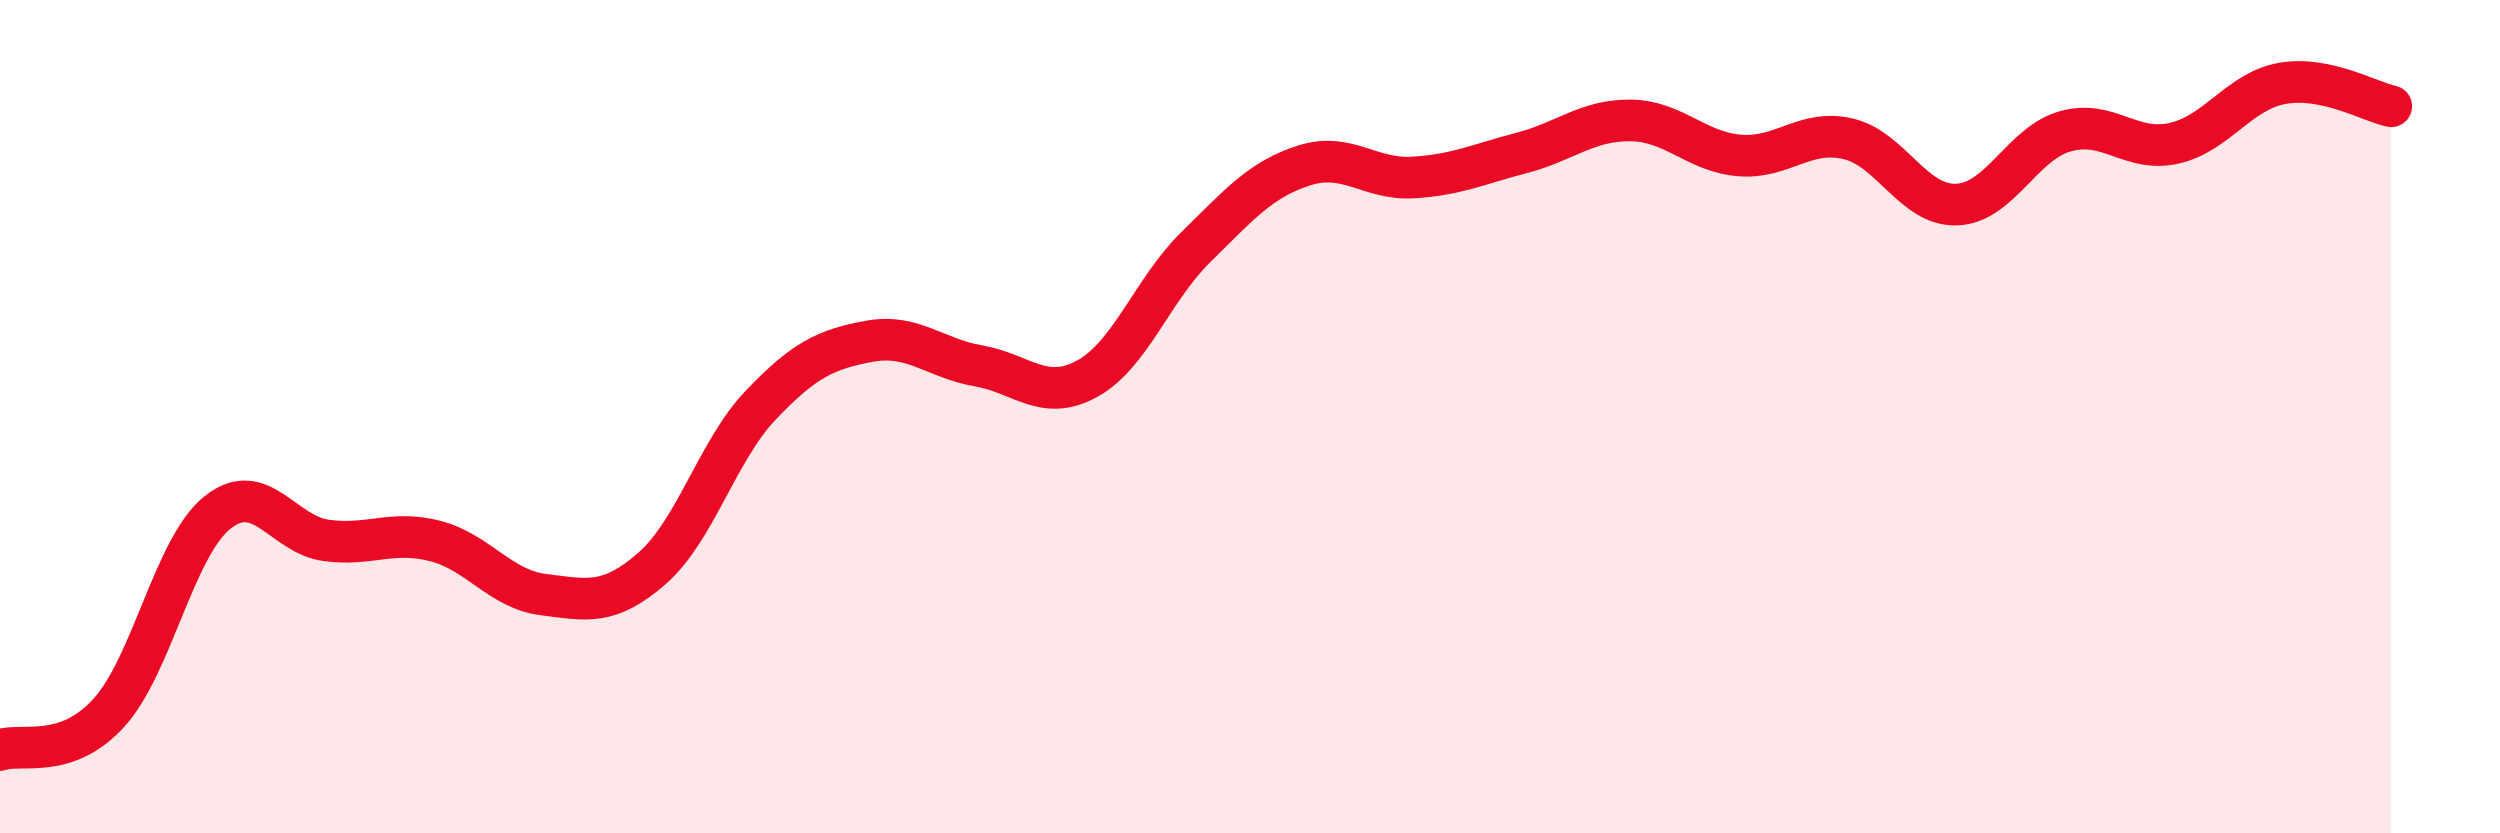
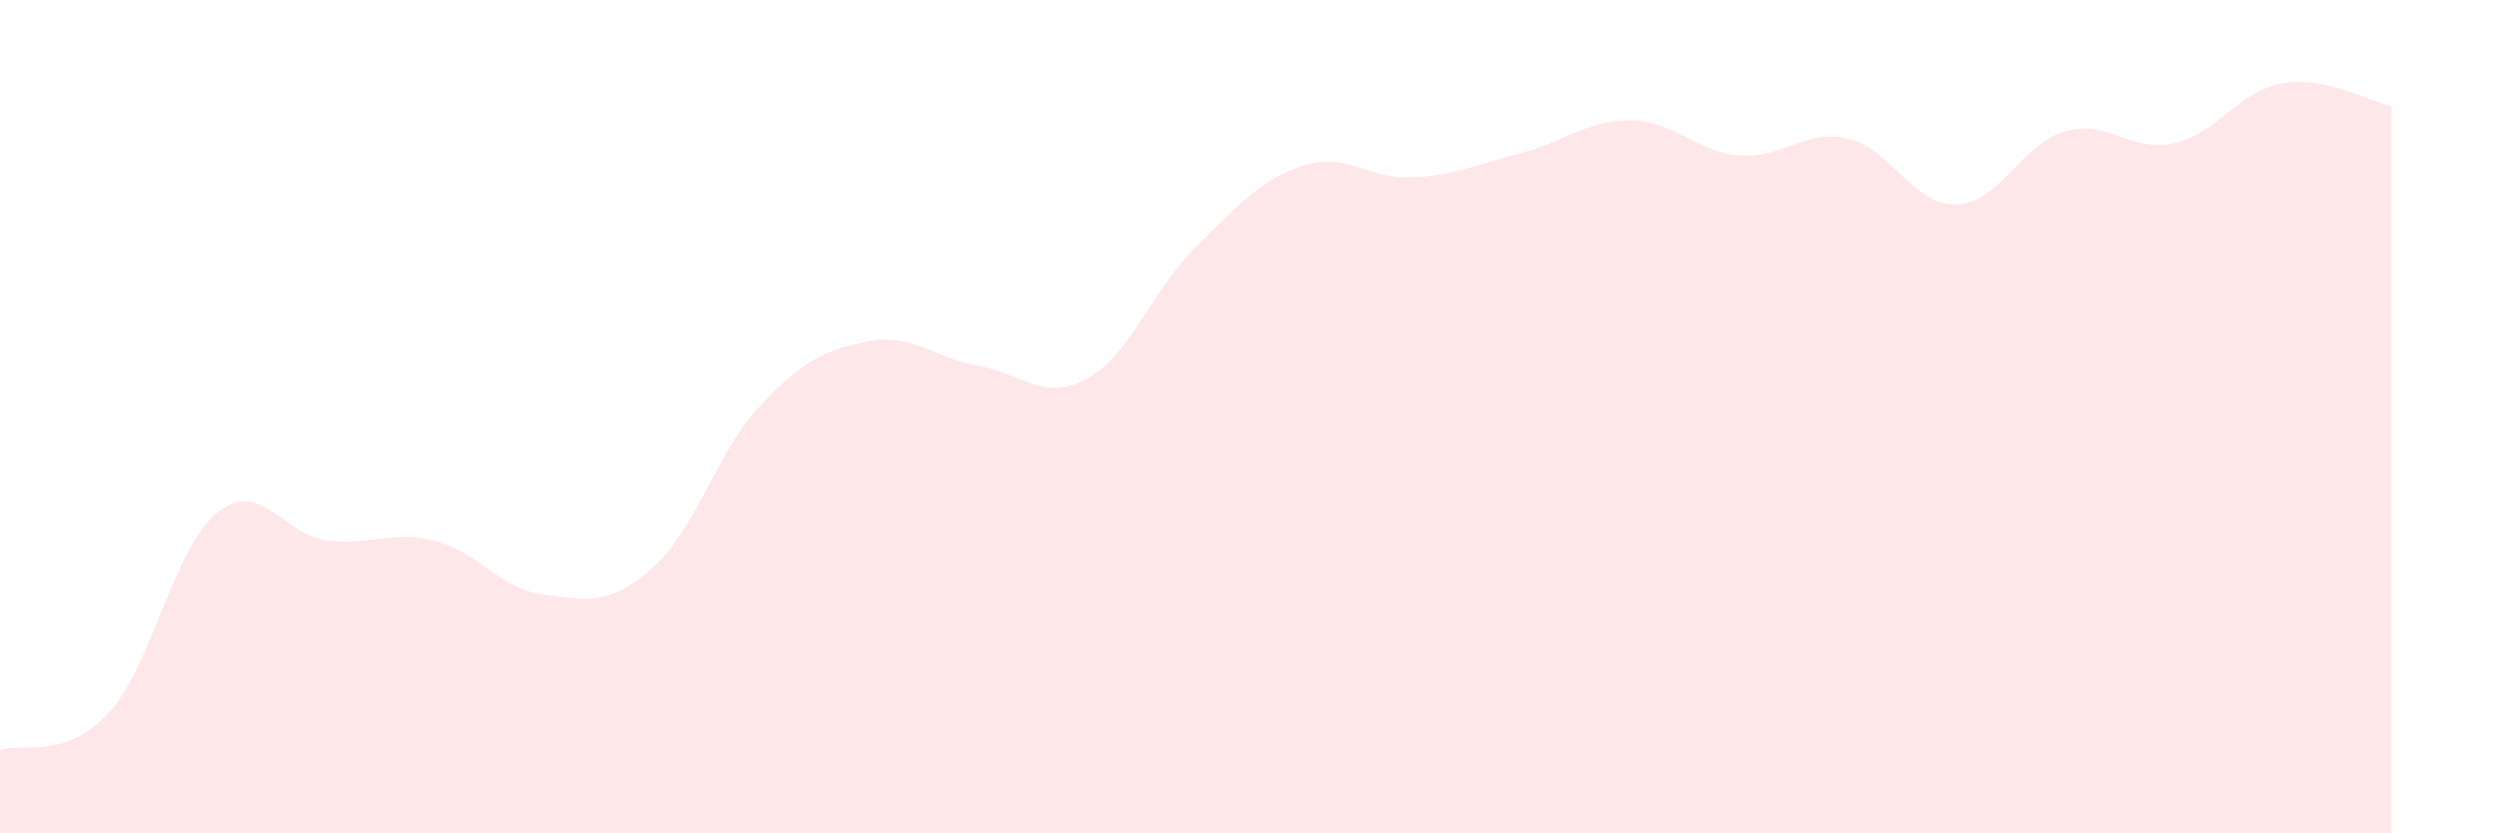
<svg xmlns="http://www.w3.org/2000/svg" width="60" height="20" viewBox="0 0 60 20">
  <path d="M 0,18 C 0.52,17.82 1.57,18.25 2.61,17.11 C 3.65,15.97 4.18,13.13 5.22,12.3 C 6.26,11.47 6.79,12.83 7.83,12.97 C 8.87,13.11 9.39,12.72 10.43,12.98 C 11.47,13.24 12,14.14 13.04,14.27 C 14.08,14.4 14.61,14.55 15.65,13.64 C 16.69,12.73 17.22,10.81 18.26,9.72 C 19.3,8.63 19.83,8.38 20.87,8.19 C 21.91,8 22.44,8.6 23.48,8.78 C 24.52,8.96 25.05,9.66 26.09,9.09 C 27.13,8.52 27.66,6.95 28.7,5.93 C 29.74,4.91 30.26,4.3 31.3,3.97 C 32.34,3.64 32.87,4.32 33.91,4.26 C 34.95,4.2 35.48,3.94 36.52,3.67 C 37.56,3.4 38.09,2.88 39.13,2.89 C 40.17,2.9 40.7,3.64 41.74,3.73 C 42.78,3.82 43.31,3.09 44.35,3.33 C 45.39,3.57 45.92,4.95 46.96,4.91 C 48,4.87 48.53,3.44 49.57,3.15 C 50.61,2.86 51.13,3.67 52.17,3.44 C 53.21,3.21 53.74,2.18 54.78,2 C 55.82,1.82 56.87,2.44 57.39,2.55L57.39 20L0 20Z" fill="#EB0A25" opacity="0.1" stroke-linecap="round" stroke-linejoin="round" />
-   <path d="M 0,18 C 0.52,17.82 1.57,18.25 2.61,17.11 C 3.65,15.97 4.18,13.13 5.22,12.3 C 6.26,11.47 6.79,12.83 7.83,12.97 C 8.87,13.11 9.39,12.72 10.43,12.98 C 11.47,13.24 12,14.14 13.04,14.27 C 14.08,14.4 14.61,14.55 15.65,13.64 C 16.69,12.73 17.22,10.81 18.26,9.72 C 19.3,8.63 19.83,8.38 20.87,8.19 C 21.91,8 22.44,8.6 23.48,8.78 C 24.52,8.96 25.05,9.66 26.09,9.09 C 27.13,8.52 27.66,6.95 28.7,5.93 C 29.74,4.91 30.26,4.3 31.3,3.97 C 32.34,3.64 32.87,4.32 33.91,4.26 C 34.95,4.2 35.48,3.94 36.52,3.67 C 37.56,3.4 38.09,2.88 39.13,2.89 C 40.17,2.9 40.7,3.64 41.74,3.73 C 42.78,3.82 43.31,3.09 44.35,3.33 C 45.39,3.57 45.92,4.95 46.96,4.91 C 48,4.87 48.53,3.44 49.57,3.15 C 50.61,2.86 51.13,3.67 52.17,3.44 C 53.21,3.21 53.74,2.18 54.78,2 C 55.82,1.82 56.87,2.44 57.39,2.55" stroke="#EB0A25" stroke-width="1" fill="none" stroke-linecap="round" stroke-linejoin="round" />
</svg>